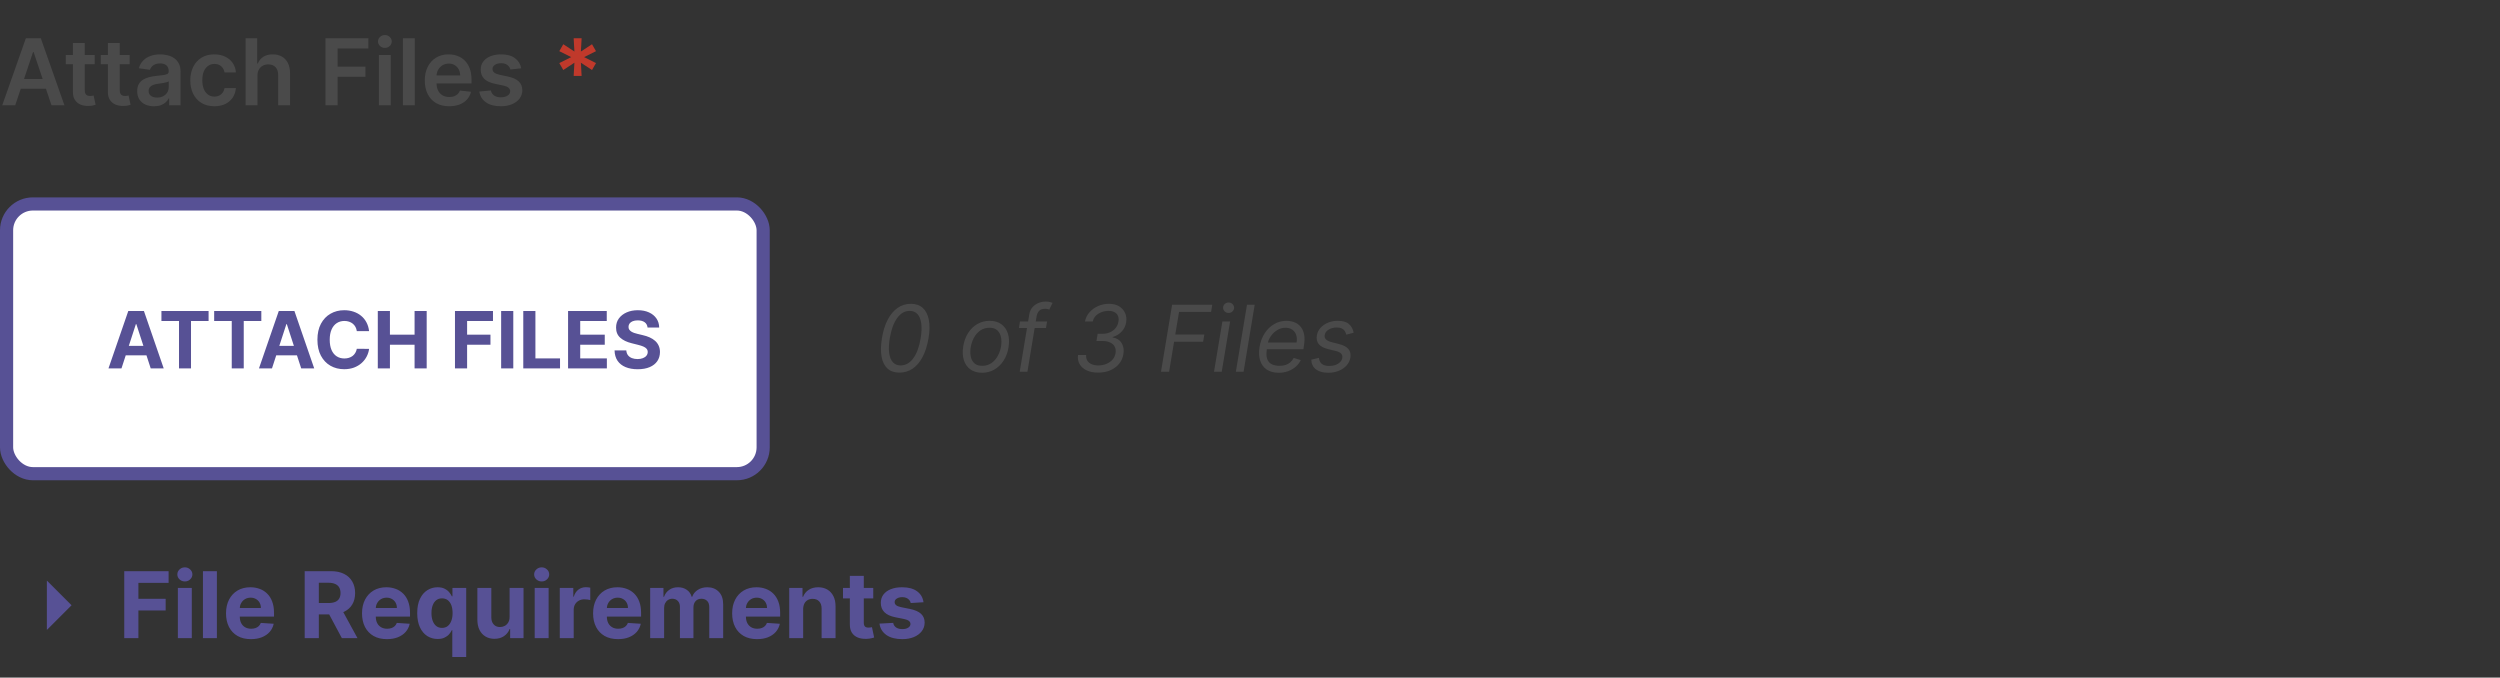
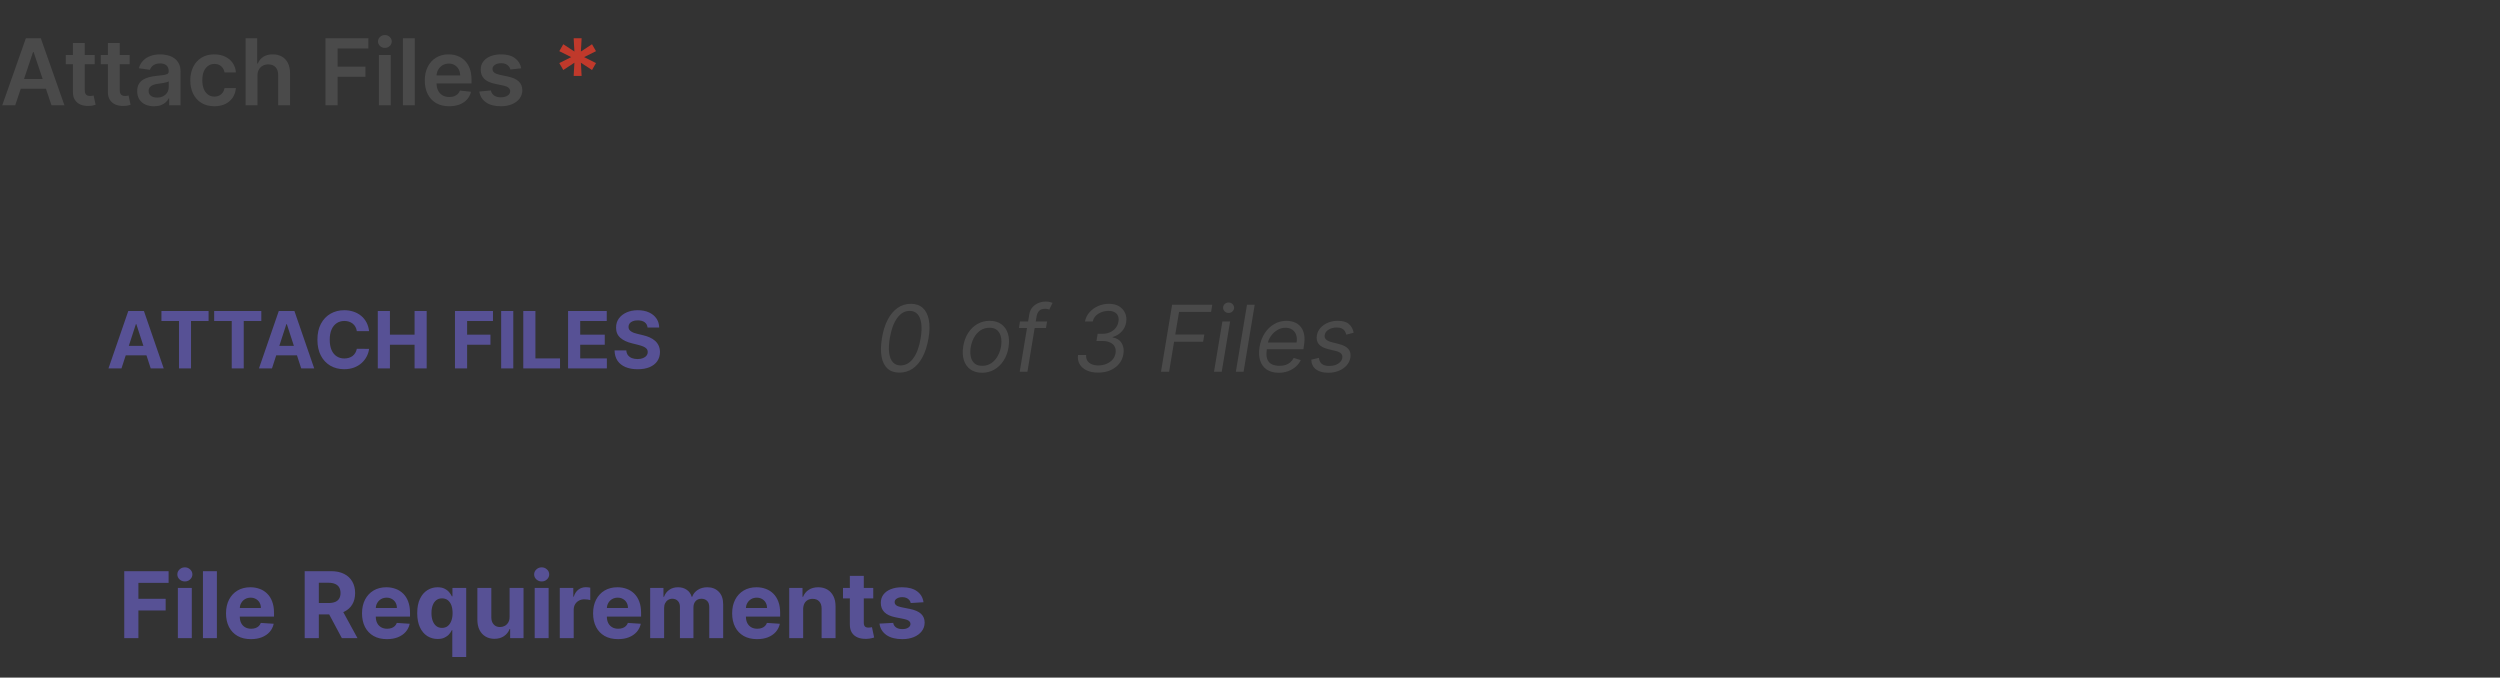
<svg xmlns="http://www.w3.org/2000/svg" width="380" height="103" viewBox="0 0 380 103" fill="none">
  <rect x="0" y="0" width="380" height="103" fill="#333333" stroke="none" />
  <path d="M2.312 16H0.343L3.928 5.818H6.205L9.794 16H7.825L5.106 7.906H5.026L2.312 16ZM2.376 12.008H7.746V13.489H2.376V12.008ZM14.39 8.364V9.756H10V8.364H14.39ZM11.084 6.534H12.884V13.703C12.884 13.945 12.92 14.131 12.993 14.26C13.069 14.386 13.169 14.472 13.291 14.518C13.414 14.565 13.55 14.588 13.699 14.588C13.812 14.588 13.915 14.58 14.008 14.563C14.104 14.547 14.177 14.532 14.226 14.518L14.53 15.925C14.433 15.959 14.296 15.995 14.117 16.035C13.941 16.075 13.726 16.098 13.47 16.104C13.02 16.118 12.614 16.05 12.252 15.901C11.891 15.748 11.604 15.513 11.392 15.195C11.184 14.876 11.081 14.479 11.084 14.001V6.534ZM19.709 8.364V9.756H15.319V8.364H19.709ZM16.402 6.534H18.202V13.703C18.202 13.945 18.239 14.131 18.312 14.26C18.388 14.386 18.487 14.472 18.61 14.518C18.733 14.565 18.868 14.588 19.018 14.588C19.13 14.588 19.233 14.58 19.326 14.563C19.422 14.547 19.495 14.532 19.545 14.518L19.848 15.925C19.752 15.959 19.614 15.995 19.435 16.035C19.259 16.075 19.044 16.098 18.789 16.104C18.338 16.118 17.932 16.05 17.571 15.901C17.21 15.748 16.923 15.513 16.711 15.195C16.502 14.876 16.399 14.479 16.402 14.001V6.534ZM23.411 16.154C22.927 16.154 22.491 16.068 22.104 15.896C21.719 15.72 21.414 15.461 21.189 15.12C20.967 14.779 20.856 14.358 20.856 13.857C20.856 13.426 20.935 13.07 21.095 12.788C21.254 12.507 21.471 12.281 21.746 12.112C22.021 11.943 22.331 11.816 22.675 11.729C23.023 11.64 23.383 11.575 23.754 11.536C24.202 11.489 24.565 11.448 24.843 11.411C25.121 11.371 25.324 11.312 25.45 11.232C25.579 11.149 25.643 11.022 25.643 10.849V10.82C25.643 10.445 25.532 10.155 25.31 9.95C25.088 9.744 24.768 9.641 24.351 9.641C23.91 9.641 23.56 9.737 23.302 9.93C23.047 10.122 22.874 10.349 22.785 10.611L21.104 10.372C21.237 9.908 21.456 9.52 21.761 9.209C22.066 8.894 22.438 8.659 22.879 8.503C23.32 8.344 23.807 8.264 24.341 8.264C24.709 8.264 25.075 8.307 25.44 8.393C25.804 8.48 26.137 8.622 26.439 8.821C26.741 9.017 26.983 9.283 27.165 9.621C27.35 9.96 27.443 10.382 27.443 10.889V16H25.713V14.951H25.653C25.544 15.163 25.39 15.362 25.191 15.548C24.995 15.73 24.749 15.877 24.45 15.99C24.155 16.099 23.809 16.154 23.411 16.154ZM23.879 14.832C24.24 14.832 24.553 14.76 24.818 14.618C25.083 14.472 25.287 14.28 25.43 14.041C25.576 13.803 25.648 13.542 25.648 13.261V12.361C25.592 12.407 25.496 12.45 25.36 12.49C25.227 12.53 25.078 12.565 24.913 12.595C24.747 12.624 24.583 12.651 24.421 12.674C24.258 12.697 24.117 12.717 23.998 12.734C23.729 12.77 23.489 12.83 23.277 12.913C23.065 12.995 22.898 13.111 22.775 13.261C22.652 13.406 22.591 13.595 22.591 13.827C22.591 14.159 22.712 14.409 22.954 14.578C23.196 14.747 23.504 14.832 23.879 14.832ZM32.584 16.149C31.822 16.149 31.167 15.982 30.62 15.647C30.076 15.312 29.657 14.85 29.362 14.26C29.07 13.667 28.925 12.984 28.925 12.212C28.925 11.436 29.074 10.752 29.372 10.158C29.671 9.562 30.091 9.098 30.635 8.766C31.182 8.432 31.828 8.264 32.574 8.264C33.194 8.264 33.742 8.379 34.219 8.607C34.7 8.833 35.083 9.152 35.368 9.567C35.653 9.978 35.815 10.458 35.855 11.008H34.135C34.065 10.641 33.9 10.334 33.638 10.089C33.379 9.84 33.033 9.716 32.599 9.716C32.231 9.716 31.908 9.815 31.629 10.014C31.351 10.21 31.134 10.492 30.978 10.859C30.826 11.227 30.749 11.668 30.749 12.182C30.749 12.702 30.826 13.15 30.978 13.524C31.13 13.895 31.344 14.182 31.619 14.384C31.898 14.583 32.224 14.682 32.599 14.682C32.864 14.682 33.101 14.633 33.31 14.533C33.522 14.431 33.699 14.283 33.842 14.091C33.984 13.899 34.082 13.665 34.135 13.39H35.855C35.812 13.93 35.653 14.409 35.378 14.827C35.103 15.241 34.728 15.566 34.254 15.801C33.78 16.033 33.224 16.149 32.584 16.149ZM39.133 11.526V16H37.333V5.818H39.093V9.661H39.182C39.361 9.23 39.638 8.891 40.013 8.642C40.39 8.39 40.871 8.264 41.454 8.264C41.985 8.264 42.447 8.375 42.841 8.597C43.236 8.819 43.541 9.144 43.756 9.572C43.975 9.999 44.084 10.521 44.084 11.138V16H42.285V11.416C42.285 10.902 42.152 10.503 41.887 10.218C41.625 9.93 41.257 9.786 40.783 9.786C40.465 9.786 40.18 9.855 39.928 9.994C39.679 10.13 39.484 10.327 39.341 10.586C39.202 10.845 39.133 11.158 39.133 11.526ZM49.471 16V5.818H55.994V7.364H51.316V10.129H55.546V11.675H51.316V16H49.471ZM57.595 16V8.364H59.394V16H57.595ZM58.499 7.28C58.214 7.28 57.969 7.185 57.764 6.996C57.558 6.804 57.455 6.574 57.455 6.305C57.455 6.034 57.558 5.803 57.764 5.614C57.969 5.422 58.214 5.326 58.499 5.326C58.788 5.326 59.033 5.422 59.235 5.614C59.441 5.803 59.544 6.034 59.544 6.305C59.544 6.574 59.441 6.804 59.235 6.996C59.033 7.185 58.788 7.28 58.499 7.28ZM63.045 5.818V16H61.245V5.818H63.045ZM68.276 16.149C67.51 16.149 66.849 15.99 66.292 15.672C65.739 15.35 65.313 14.896 65.015 14.31C64.716 13.72 64.567 13.025 64.567 12.227C64.567 11.441 64.716 10.752 65.015 10.158C65.316 9.562 65.737 9.098 66.278 8.766C66.818 8.432 67.453 8.264 68.182 8.264C68.652 8.264 69.096 8.34 69.514 8.493C69.935 8.642 70.306 8.874 70.628 9.189C70.953 9.504 71.208 9.905 71.393 10.392C71.579 10.876 71.672 11.453 71.672 12.122V12.674H65.412V11.461H69.947C69.943 11.116 69.869 10.81 69.723 10.541C69.577 10.269 69.373 10.056 69.111 9.9C68.853 9.744 68.551 9.666 68.207 9.666C67.839 9.666 67.515 9.756 67.237 9.935C66.959 10.11 66.742 10.342 66.586 10.631C66.433 10.916 66.355 11.229 66.352 11.57V12.629C66.352 13.073 66.433 13.454 66.596 13.773C66.758 14.088 66.985 14.329 67.277 14.499C67.569 14.664 67.91 14.747 68.301 14.747C68.563 14.747 68.8 14.711 69.012 14.638C69.224 14.562 69.408 14.45 69.564 14.305C69.719 14.159 69.837 13.978 69.917 13.763L71.597 13.952C71.491 14.396 71.289 14.784 70.991 15.115C70.696 15.443 70.318 15.698 69.857 15.881C69.396 16.06 68.869 16.149 68.276 16.149ZM79.23 10.382L77.589 10.561C77.543 10.395 77.462 10.24 77.346 10.094C77.233 9.948 77.08 9.83 76.888 9.741C76.696 9.651 76.461 9.607 76.182 9.607C75.808 9.607 75.493 9.688 75.238 9.85C74.986 10.012 74.861 10.223 74.865 10.482C74.861 10.704 74.943 10.884 75.108 11.023C75.277 11.163 75.556 11.277 75.944 11.367L77.246 11.645C77.969 11.801 78.506 12.048 78.857 12.386C79.212 12.724 79.391 13.166 79.394 13.713C79.391 14.194 79.25 14.618 78.971 14.986C78.696 15.35 78.313 15.635 77.823 15.841C77.332 16.046 76.769 16.149 76.132 16.149C75.198 16.149 74.445 15.954 73.875 15.562C73.305 15.168 72.966 14.62 72.856 13.917L74.611 13.748C74.691 14.093 74.86 14.353 75.118 14.528C75.377 14.704 75.713 14.792 76.127 14.792C76.555 14.792 76.898 14.704 77.157 14.528C77.418 14.353 77.549 14.136 77.549 13.877C77.549 13.658 77.465 13.478 77.296 13.335C77.13 13.193 76.872 13.083 76.52 13.007L75.218 12.734C74.485 12.581 73.943 12.324 73.592 11.963C73.241 11.598 73.067 11.138 73.07 10.581C73.067 10.11 73.194 9.703 73.453 9.358C73.715 9.01 74.078 8.741 74.541 8.553C75.009 8.36 75.547 8.264 76.157 8.264C77.052 8.264 77.757 8.455 78.27 8.836C78.787 9.217 79.107 9.732 79.23 10.382Z" fill="#4A4A4A" />
  <path d="M87.197 11.546L87.311 9.532L85.621 10.641L85.014 9.587L86.819 8.682L85.014 7.777L85.621 6.723L87.311 7.832L87.197 5.818H88.405L88.296 7.832L89.986 6.723L90.592 7.777L88.783 8.682L90.592 9.587L89.986 10.641L88.296 9.532L88.405 11.546H87.197Z" fill="#C0392B" />
-   <rect x="1" y="31" width="115" height="41" rx="4" fill="white" />
-   <rect x="1" y="31" width="115" height="41" rx="4" stroke="#575195" stroke-width="2" />
  <path d="M18.464 56H16.487L19.5 47.273H21.877L24.886 56H22.909L20.723 49.267H20.654L18.464 56ZM18.34 52.57H23.011V54.01H18.34V52.57ZM24.538 48.794V47.273H31.705V48.794H29.033V56H27.209V48.794H24.538ZM32.553 48.794V47.273H39.721V48.794H37.049V56H35.225V48.794H32.553ZM41.339 56H39.362L42.374 47.273H44.752L47.761 56H45.784L43.597 49.267H43.529L41.339 56ZM41.215 52.57H45.886V54.01H41.215V52.57ZM56.101 50.328H54.235C54.201 50.087 54.131 49.872 54.026 49.685C53.921 49.494 53.786 49.332 53.621 49.199C53.456 49.065 53.266 48.963 53.05 48.892C52.837 48.821 52.606 48.785 52.356 48.785C51.904 48.785 51.511 48.898 51.175 49.122C50.84 49.344 50.58 49.668 50.395 50.094C50.211 50.517 50.118 51.031 50.118 51.636C50.118 52.258 50.211 52.781 50.395 53.205C50.583 53.628 50.844 53.947 51.179 54.163C51.515 54.379 51.903 54.487 52.343 54.487C52.59 54.487 52.819 54.455 53.029 54.389C53.242 54.324 53.431 54.229 53.596 54.104C53.761 53.976 53.897 53.821 54.005 53.639C54.116 53.457 54.192 53.25 54.235 53.017L56.101 53.026C56.053 53.426 55.932 53.812 55.739 54.185C55.549 54.554 55.292 54.885 54.968 55.178C54.647 55.467 54.263 55.697 53.817 55.868C53.374 56.035 52.873 56.119 52.313 56.119C51.535 56.119 50.839 55.943 50.225 55.591C49.614 55.239 49.131 54.729 48.776 54.061C48.424 53.394 48.248 52.585 48.248 51.636C48.248 50.685 48.427 49.875 48.785 49.207C49.143 48.54 49.628 48.031 50.242 47.682C50.856 47.33 51.546 47.153 52.313 47.153C52.819 47.153 53.288 47.224 53.719 47.367C54.154 47.508 54.539 47.716 54.874 47.989C55.209 48.258 55.482 48.59 55.692 48.981C55.905 49.374 56.042 49.822 56.101 50.328ZM57.425 56V47.273H59.27V50.874H63.015V47.273H64.856V56H63.015V52.395H59.27V56H57.425ZM69.155 56V47.273H74.933V48.794H71V50.874H74.55V52.395H71V56H69.155ZM78.02 47.273V56H76.174V47.273H78.02ZM79.538 56V47.273H81.383V54.479H85.124V56H79.538ZM86.346 56V47.273H92.227V48.794H88.192V50.874H91.924V52.395H88.192V54.479H92.244V56H86.346ZM98.428 49.783C98.394 49.439 98.248 49.172 97.99 48.981C97.731 48.791 97.38 48.696 96.937 48.696C96.636 48.696 96.382 48.739 96.174 48.824C95.967 48.906 95.808 49.021 95.697 49.169C95.589 49.317 95.535 49.484 95.535 49.672C95.529 49.828 95.562 49.965 95.633 50.081C95.707 50.197 95.808 50.298 95.936 50.383C96.063 50.466 96.211 50.538 96.379 50.601C96.546 50.66 96.725 50.712 96.916 50.754L97.7 50.942C98.08 51.027 98.43 51.141 98.748 51.283C99.066 51.425 99.342 51.599 99.575 51.807C99.808 52.014 99.988 52.258 100.116 52.54C100.247 52.821 100.313 53.144 100.316 53.507C100.313 54.041 100.177 54.504 99.907 54.896C99.64 55.285 99.254 55.588 98.748 55.804C98.245 56.017 97.639 56.124 96.928 56.124C96.224 56.124 95.61 56.016 95.088 55.8C94.568 55.584 94.161 55.264 93.869 54.841C93.579 54.415 93.427 53.888 93.413 53.26H95.198C95.218 53.553 95.302 53.797 95.45 53.993C95.6 54.186 95.801 54.332 96.051 54.432C96.303 54.528 96.589 54.577 96.907 54.577C97.22 54.577 97.491 54.531 97.721 54.44C97.954 54.349 98.134 54.223 98.262 54.061C98.39 53.899 98.454 53.713 98.454 53.503C98.454 53.307 98.396 53.142 98.279 53.008C98.166 52.875 97.998 52.761 97.776 52.668C97.558 52.574 97.289 52.489 96.971 52.412L96.021 52.173C95.285 51.994 94.704 51.715 94.278 51.334C93.852 50.953 93.64 50.44 93.643 49.795C93.64 49.267 93.781 48.805 94.065 48.41C94.352 48.016 94.745 47.707 95.245 47.486C95.745 47.264 96.313 47.153 96.95 47.153C97.597 47.153 98.163 47.264 98.646 47.486C99.132 47.707 99.509 48.016 99.779 48.41C100.049 48.805 100.188 49.263 100.197 49.783H98.428Z" fill="#575195" />
  <path d="M136.719 56.639C135.97 56.639 135.366 56.435 134.909 56.028C134.452 55.617 134.15 55.022 134.004 54.243C133.858 53.461 133.875 52.516 134.054 51.409C134.233 50.309 134.526 49.369 134.934 48.59C135.342 47.808 135.844 47.211 136.44 46.8C137.037 46.386 137.706 46.179 138.449 46.179C139.191 46.179 139.793 46.386 140.254 46.8C140.718 47.215 141.026 47.811 141.178 48.59C141.334 49.369 141.319 50.309 141.134 51.409C140.948 52.516 140.651 53.459 140.244 54.238C139.836 55.017 139.334 55.612 138.737 56.023C138.141 56.434 137.468 56.639 136.719 56.639ZM136.898 55.545C137.643 55.545 138.281 55.188 138.812 54.472C139.345 53.752 139.722 52.731 139.94 51.409C140.086 50.528 140.116 49.777 140.03 49.157C139.944 48.537 139.751 48.065 139.453 47.74C139.155 47.415 138.76 47.253 138.27 47.253C137.534 47.253 136.901 47.616 136.371 48.342C135.84 49.064 135.466 50.087 135.247 51.409C135.101 52.291 135.07 53.04 135.153 53.656C135.236 54.273 135.424 54.742 135.719 55.063C136.014 55.385 136.407 55.545 136.898 55.545ZM149.277 56.659C148.574 56.659 147.986 56.492 147.512 56.157C147.038 55.822 146.703 55.353 146.508 54.75C146.316 54.147 146.284 53.444 146.413 52.642C146.539 51.86 146.79 51.179 147.164 50.599C147.542 50.015 148.011 49.565 148.571 49.246C149.134 48.925 149.754 48.764 150.43 48.764C151.133 48.764 151.72 48.933 152.19 49.271C152.664 49.606 152.999 50.077 153.195 50.683C153.39 51.286 153.423 51.992 153.294 52.801C153.168 53.577 152.915 54.255 152.533 54.834C152.156 55.411 151.687 55.86 151.126 56.182C150.57 56.5 149.953 56.659 149.277 56.659ZM149.297 55.605C149.834 55.605 150.299 55.468 150.694 55.193C151.092 54.917 151.413 54.554 151.658 54.104C151.907 53.653 152.074 53.166 152.161 52.642C152.24 52.145 152.237 51.682 152.151 51.255C152.064 50.824 151.88 50.478 151.599 50.216C151.317 49.951 150.921 49.818 150.411 49.818C149.874 49.818 149.405 49.957 149.004 50.236C148.606 50.514 148.284 50.88 148.039 51.334C147.794 51.789 147.63 52.278 147.547 52.801C147.467 53.298 147.469 53.761 147.552 54.188C147.638 54.612 147.822 54.956 148.104 55.217C148.389 55.476 148.786 55.605 149.297 55.605ZM159.152 48.864L158.993 49.858H154.876L155.035 48.864H159.152ZM154.996 56.5L156.447 47.81C156.514 47.372 156.673 47.008 156.925 46.716C157.18 46.424 157.483 46.206 157.834 46.06C158.189 45.914 158.549 45.841 158.913 45.841C159.202 45.841 159.432 45.864 159.604 45.91C159.78 45.957 159.907 46 159.987 46.04L159.49 47.054C159.43 47.034 159.351 47.009 159.251 46.979C159.155 46.95 159.023 46.935 158.854 46.935C158.466 46.935 158.171 47.032 157.969 47.228C157.766 47.423 157.631 47.71 157.561 48.088L156.169 56.5H154.996ZM166.921 56.639C166.258 56.639 165.683 56.528 165.196 56.306C164.712 56.081 164.351 55.767 164.112 55.367C163.874 54.962 163.789 54.492 163.859 53.955H165.092C165.062 54.279 165.118 54.561 165.261 54.8C165.406 55.038 165.622 55.222 165.907 55.352C166.195 55.481 166.54 55.545 166.941 55.545C167.369 55.545 167.77 55.471 168.144 55.322C168.522 55.173 168.839 54.957 169.094 54.675C169.349 54.39 169.506 54.051 169.566 53.656C169.619 53.302 169.579 52.987 169.447 52.712C169.314 52.437 169.085 52.221 168.761 52.065C168.439 51.906 168.018 51.827 167.498 51.827H166.663L166.842 50.733H167.617C168.022 50.733 168.393 50.657 168.731 50.504C169.069 50.352 169.351 50.138 169.576 49.863C169.801 49.584 169.944 49.258 170.004 48.883C170.06 48.555 170.037 48.27 169.934 48.028C169.835 47.783 169.662 47.593 169.417 47.457C169.175 47.321 168.867 47.253 168.492 47.253C168.134 47.253 167.783 47.318 167.438 47.447C167.097 47.573 166.805 47.757 166.563 47.999C166.321 48.237 166.169 48.526 166.106 48.864H164.913C165.015 48.333 165.246 47.868 165.604 47.467C165.962 47.062 166.397 46.747 166.911 46.522C167.428 46.293 167.975 46.179 168.552 46.179C169.192 46.179 169.719 46.312 170.133 46.577C170.55 46.839 170.849 47.183 171.028 47.611C171.207 48.035 171.256 48.492 171.177 48.983C171.087 49.543 170.857 50.017 170.486 50.405C170.115 50.793 169.662 51.068 169.129 51.23V51.29C169.755 51.399 170.209 51.688 170.491 52.155C170.776 52.619 170.865 53.172 170.759 53.815C170.666 54.392 170.443 54.892 170.088 55.317C169.733 55.738 169.284 56.064 168.741 56.296C168.197 56.525 167.591 56.639 166.921 56.639ZM176.472 56.5L178.162 46.318H184.267L184.088 47.412H179.216L178.639 50.852H183.054L182.875 51.946H178.46L177.705 56.5H176.472ZM184.529 56.5L185.802 48.864H186.975L185.703 56.5H184.529ZM186.747 47.571C186.518 47.571 186.321 47.493 186.155 47.337C185.993 47.182 185.911 46.994 185.911 46.776C185.911 46.557 185.993 46.37 186.155 46.214C186.321 46.058 186.518 45.98 186.747 45.98C186.975 45.98 187.171 46.058 187.333 46.214C187.499 46.37 187.582 46.557 187.582 46.776C187.582 46.994 187.499 47.182 187.333 47.337C187.171 47.493 186.975 47.571 186.747 47.571ZM190.715 46.318L189.025 56.5H187.852L189.542 46.318H190.715ZM194.356 56.659C193.623 56.659 193.018 56.497 192.541 56.172C192.064 55.844 191.731 55.386 191.542 54.8C191.353 54.21 191.323 53.524 191.452 52.742C191.581 51.959 191.838 51.27 192.223 50.673C192.607 50.073 193.086 49.606 193.66 49.271C194.233 48.933 194.863 48.764 195.549 48.764C195.947 48.764 196.329 48.831 196.697 48.963C197.065 49.096 197.383 49.311 197.652 49.609C197.92 49.904 198.108 50.295 198.214 50.783C198.32 51.27 198.313 51.87 198.194 52.582L198.114 53.08H192.228L192.387 52.065H197.08C197.156 51.635 197.136 51.25 197.02 50.912C196.908 50.574 196.711 50.307 196.429 50.111C196.15 49.916 195.797 49.818 195.37 49.818C194.929 49.818 194.518 49.938 194.137 50.176C193.756 50.411 193.438 50.71 193.182 51.071C192.927 51.429 192.768 51.794 192.705 52.165L192.566 53.04C192.466 53.673 192.481 54.177 192.611 54.551C192.743 54.926 192.974 55.196 193.302 55.361C193.63 55.524 194.041 55.605 194.535 55.605C194.849 55.605 195.14 55.562 195.405 55.476C195.67 55.386 195.907 55.254 196.116 55.078C196.324 54.899 196.5 54.677 196.643 54.412L197.716 54.73C197.534 55.115 197.277 55.453 196.946 55.744C196.618 56.033 196.233 56.258 195.792 56.42C195.355 56.58 194.876 56.659 194.356 56.659ZM205.753 50.574L204.639 50.872C204.6 50.693 204.53 50.521 204.431 50.355C204.334 50.186 204.185 50.048 203.983 49.943C203.784 49.833 203.512 49.778 203.168 49.778C202.7 49.778 202.294 49.886 201.95 50.102C201.605 50.314 201.408 50.584 201.358 50.912C201.308 51.2 201.375 51.431 201.557 51.603C201.739 51.775 202.044 51.916 202.472 52.026L203.566 52.304C204.222 52.473 204.689 52.727 204.968 53.065C205.249 53.399 205.345 53.835 205.256 54.372C205.183 54.81 204.992 55.201 204.684 55.545C204.376 55.89 203.981 56.162 203.501 56.361C203.02 56.56 202.485 56.659 201.895 56.659C201.11 56.659 200.49 56.49 200.036 56.152C199.582 55.811 199.34 55.317 199.31 54.67L200.483 54.392C200.513 54.8 200.659 55.108 200.921 55.317C201.186 55.522 201.557 55.625 202.034 55.625C202.581 55.625 203.037 55.509 203.401 55.277C203.766 55.042 203.973 54.76 204.023 54.432C204.073 54.163 204.02 53.94 203.864 53.761C203.711 53.582 203.446 53.447 203.068 53.358L201.855 53.06C201.179 52.891 200.705 52.632 200.433 52.284C200.165 51.936 200.075 51.499 200.165 50.972C200.238 50.541 200.423 50.16 200.722 49.828C201.023 49.497 201.401 49.236 201.855 49.048C202.313 48.859 202.81 48.764 203.347 48.764C204.102 48.764 204.668 48.93 205.042 49.261C205.417 49.59 205.654 50.027 205.753 50.574Z" fill="#4A4A4A" />
-   <path d="M7.125 95.75L10.875 92L7.125 88.25V95.75Z" fill="#575195" />
  <path d="M18.885 97V86.818H25.626V88.593H21.038V91.019H25.179V92.794H21.038V97H18.885ZM27.035 97V89.364H29.152V97H27.035ZM28.099 88.379C27.784 88.379 27.514 88.275 27.288 88.066C27.066 87.854 26.955 87.6 26.955 87.305C26.955 87.014 27.066 86.763 27.288 86.555C27.514 86.343 27.784 86.237 28.099 86.237C28.413 86.237 28.682 86.343 28.904 86.555C29.129 86.763 29.242 87.014 29.242 87.305C29.242 87.6 29.129 87.854 28.904 88.066C28.682 88.275 28.413 88.379 28.099 88.379ZM32.967 86.818V97H30.849V86.818H32.967ZM38.144 97.149C37.358 97.149 36.682 96.99 36.115 96.672C35.552 96.35 35.118 95.896 34.813 95.31C34.508 94.72 34.355 94.022 34.355 93.217C34.355 92.431 34.508 91.742 34.813 91.148C35.118 90.555 35.547 90.093 36.1 89.761C36.657 89.43 37.31 89.264 38.059 89.264C38.563 89.264 39.032 89.345 39.466 89.508C39.904 89.667 40.285 89.907 40.61 90.229C40.938 90.55 41.193 90.954 41.375 91.442C41.557 91.926 41.649 92.492 41.649 93.142V93.724H35.2V92.411H39.655C39.655 92.106 39.589 91.836 39.456 91.601C39.324 91.365 39.14 91.182 38.904 91.049C38.672 90.913 38.402 90.845 38.094 90.845C37.772 90.845 37.487 90.92 37.239 91.069C36.993 91.215 36.801 91.412 36.662 91.66C36.523 91.906 36.452 92.179 36.448 92.481V93.729C36.448 94.106 36.518 94.433 36.657 94.708C36.8 94.983 37 95.195 37.259 95.344C37.517 95.494 37.824 95.568 38.178 95.568C38.414 95.568 38.629 95.535 38.825 95.469C39.02 95.403 39.188 95.303 39.327 95.171C39.466 95.038 39.572 94.876 39.645 94.683L41.604 94.812C41.504 95.283 41.301 95.694 40.992 96.046C40.687 96.394 40.293 96.665 39.809 96.861C39.328 97.053 38.773 97.149 38.144 97.149ZM46.311 97V86.818H50.328C51.097 86.818 51.753 86.956 52.297 87.231C52.843 87.503 53.259 87.889 53.544 88.389C53.833 88.886 53.977 89.471 53.977 90.144C53.977 90.82 53.831 91.402 53.539 91.889C53.248 92.373 52.825 92.744 52.272 93.003C51.721 93.261 51.055 93.391 50.273 93.391H47.584V91.66H49.925C50.336 91.66 50.677 91.604 50.949 91.492C51.221 91.379 51.423 91.21 51.556 90.984C51.692 90.759 51.76 90.479 51.76 90.144C51.76 89.806 51.692 89.521 51.556 89.289C51.423 89.057 51.219 88.881 50.944 88.762C50.672 88.639 50.329 88.578 49.915 88.578H48.463V97H46.311ZM51.809 92.367L54.34 97H51.963L49.488 92.367H51.809ZM58.816 97.149C58.03 97.149 57.354 96.99 56.787 96.672C56.224 96.35 55.789 95.896 55.485 95.31C55.18 94.72 55.027 94.022 55.027 93.217C55.027 92.431 55.18 91.742 55.485 91.148C55.789 90.555 56.219 90.093 56.772 89.761C57.329 89.43 57.982 89.264 58.731 89.264C59.235 89.264 59.704 89.345 60.138 89.508C60.575 89.667 60.957 89.907 61.281 90.229C61.61 90.55 61.865 90.954 62.047 91.442C62.229 91.926 62.321 92.492 62.321 93.142V93.724H55.872V92.411H60.327C60.327 92.106 60.261 91.836 60.128 91.601C59.995 91.365 59.812 91.182 59.576 91.049C59.344 90.913 59.074 90.845 58.766 90.845C58.444 90.845 58.159 90.92 57.911 91.069C57.665 91.215 57.473 91.412 57.334 91.66C57.195 91.906 57.123 92.179 57.12 92.481V93.729C57.12 94.106 57.19 94.433 57.329 94.708C57.471 94.983 57.672 95.195 57.931 95.344C58.189 95.494 58.496 95.568 58.85 95.568C59.086 95.568 59.301 95.535 59.497 95.469C59.692 95.403 59.86 95.303 59.999 95.171C60.138 95.038 60.244 94.876 60.317 94.683L62.276 94.812C62.176 95.283 61.972 95.694 61.664 96.046C61.359 96.394 60.965 96.665 60.481 96.861C60 97.053 59.445 97.149 58.816 97.149ZM68.749 99.864V95.777H68.684C68.585 95.989 68.444 96.2 68.261 96.408C68.083 96.614 67.849 96.785 67.561 96.921C67.275 97.056 66.927 97.124 66.516 97.124C65.936 97.124 65.411 96.975 64.941 96.677C64.473 96.375 64.102 95.933 63.827 95.349C63.555 94.763 63.419 94.044 63.419 93.192C63.419 92.317 63.56 91.589 63.842 91.009C64.124 90.426 64.498 89.99 64.965 89.702C65.436 89.41 65.951 89.264 66.511 89.264C66.939 89.264 67.295 89.337 67.58 89.483C67.869 89.626 68.101 89.805 68.276 90.02C68.455 90.232 68.591 90.441 68.684 90.646H68.774V89.364H70.862V99.864H68.749ZM67.188 95.439C67.529 95.439 67.817 95.346 68.053 95.16C68.291 94.972 68.474 94.708 68.6 94.37C68.729 94.032 68.793 93.636 68.793 93.182C68.793 92.728 68.731 92.333 68.605 91.999C68.479 91.664 68.296 91.405 68.058 91.223C67.819 91.041 67.529 90.95 67.188 90.95C66.84 90.95 66.546 91.044 66.308 91.233C66.069 91.422 65.888 91.684 65.766 92.019C65.643 92.353 65.582 92.741 65.582 93.182C65.582 93.626 65.643 94.019 65.766 94.36C65.892 94.698 66.072 94.963 66.308 95.156C66.546 95.344 66.84 95.439 67.188 95.439ZM77.459 93.749V89.364H79.577V97H77.543V95.613H77.464C77.292 96.06 77.005 96.42 76.604 96.692C76.206 96.963 75.721 97.099 75.147 97.099C74.637 97.099 74.188 96.983 73.8 96.751C73.412 96.519 73.109 96.19 72.89 95.762C72.675 95.335 72.565 94.822 72.562 94.226V89.364H74.68V93.848C74.683 94.299 74.804 94.655 75.043 94.917C75.281 95.179 75.601 95.31 76.002 95.31C76.257 95.31 76.496 95.252 76.718 95.136C76.94 95.016 77.119 94.841 77.255 94.609C77.394 94.377 77.462 94.09 77.459 93.749ZM81.271 97V89.364H83.389V97H81.271ZM82.335 88.379C82.02 88.379 81.75 88.275 81.525 88.066C81.302 87.854 81.191 87.6 81.191 87.305C81.191 87.014 81.302 86.763 81.525 86.555C81.75 86.343 82.02 86.237 82.335 86.237C82.65 86.237 82.918 86.343 83.14 86.555C83.366 86.763 83.478 87.014 83.478 87.305C83.478 87.6 83.366 87.854 83.14 88.066C82.918 88.275 82.65 88.379 82.335 88.379ZM85.085 97V89.364H87.139V90.696H87.218C87.357 90.222 87.591 89.864 87.919 89.622C88.247 89.377 88.625 89.254 89.053 89.254C89.159 89.254 89.273 89.261 89.396 89.274C89.518 89.287 89.626 89.306 89.719 89.329V91.208C89.62 91.178 89.482 91.152 89.306 91.129C89.131 91.105 88.97 91.094 88.824 91.094C88.513 91.094 88.234 91.162 87.989 91.298C87.747 91.43 87.555 91.616 87.412 91.854C87.273 92.093 87.203 92.368 87.203 92.68V97H85.085ZM93.939 97.149C93.153 97.149 92.477 96.99 91.91 96.672C91.347 96.35 90.912 95.896 90.608 95.31C90.303 94.72 90.15 94.022 90.15 93.217C90.15 92.431 90.303 91.742 90.608 91.148C90.912 90.555 91.342 90.093 91.895 89.761C92.452 89.43 93.105 89.264 93.854 89.264C94.358 89.264 94.827 89.345 95.261 89.508C95.698 89.667 96.08 89.907 96.404 90.229C96.733 90.55 96.988 90.954 97.17 91.442C97.352 91.926 97.444 92.492 97.444 93.142V93.724H90.995V92.411H95.45C95.45 92.106 95.384 91.836 95.251 91.601C95.118 91.365 94.934 91.182 94.699 91.049C94.467 90.913 94.197 90.845 93.889 90.845C93.567 90.845 93.282 90.92 93.034 91.069C92.788 91.215 92.596 91.412 92.457 91.66C92.318 91.906 92.247 92.179 92.243 92.481V93.729C92.243 94.106 92.313 94.433 92.452 94.708C92.595 94.983 92.795 95.195 93.054 95.344C93.312 95.494 93.619 95.568 93.973 95.568C94.209 95.568 94.424 95.535 94.62 95.469C94.815 95.403 94.983 95.303 95.122 95.171C95.261 95.038 95.367 94.876 95.44 94.683L97.399 94.812C97.299 95.283 97.096 95.694 96.787 96.046C96.482 96.394 96.088 96.665 95.604 96.861C95.124 97.053 94.568 97.149 93.939 97.149ZM98.826 97V89.364H100.844V90.711H100.934C101.093 90.263 101.358 89.91 101.729 89.652C102.1 89.394 102.544 89.264 103.061 89.264C103.585 89.264 104.031 89.395 104.399 89.657C104.767 89.915 105.012 90.267 105.135 90.711H105.214C105.37 90.273 105.652 89.924 106.059 89.662C106.47 89.397 106.956 89.264 107.516 89.264C108.229 89.264 108.807 89.491 109.251 89.945C109.699 90.396 109.922 91.036 109.922 91.864V97H107.809V92.282C107.809 91.858 107.697 91.54 107.471 91.327C107.246 91.115 106.964 91.009 106.626 91.009C106.242 91.009 105.942 91.132 105.726 91.377C105.511 91.619 105.403 91.939 105.403 92.337V97H103.35V92.237C103.35 91.863 103.242 91.564 103.027 91.342C102.815 91.12 102.534 91.009 102.186 91.009C101.951 91.009 101.739 91.069 101.55 91.188C101.364 91.304 101.217 91.468 101.108 91.68C100.998 91.889 100.944 92.135 100.944 92.416V97H98.826ZM115.075 97.149C114.29 97.149 113.614 96.99 113.047 96.672C112.483 96.35 112.049 95.896 111.744 95.31C111.439 94.72 111.287 94.022 111.287 93.217C111.287 92.431 111.439 91.742 111.744 91.148C112.049 90.555 112.478 90.093 113.032 89.761C113.589 89.43 114.242 89.264 114.991 89.264C115.495 89.264 115.964 89.345 116.398 89.508C116.835 89.667 117.216 89.907 117.541 90.229C117.869 90.55 118.125 90.954 118.307 91.442C118.489 91.926 118.58 92.492 118.58 93.142V93.724H112.132V92.411H116.587C116.587 92.106 116.52 91.836 116.388 91.601C116.255 91.365 116.071 91.182 115.836 91.049C115.604 90.913 115.334 90.845 115.026 90.845C114.704 90.845 114.419 90.92 114.17 91.069C113.925 91.215 113.733 91.412 113.594 91.66C113.455 91.906 113.383 92.179 113.38 92.481V93.729C113.38 94.106 113.45 94.433 113.589 94.708C113.731 94.983 113.932 95.195 114.19 95.344C114.449 95.494 114.755 95.568 115.11 95.568C115.345 95.568 115.561 95.535 115.756 95.469C115.952 95.403 116.119 95.303 116.259 95.171C116.398 95.038 116.504 94.876 116.577 94.683L118.536 94.812C118.436 95.283 118.232 95.694 117.924 96.046C117.619 96.394 117.225 96.665 116.741 96.861C116.26 97.053 115.705 97.149 115.075 97.149ZM122.08 92.585V97H119.962V89.364H121.981V90.711H122.07C122.239 90.267 122.523 89.915 122.92 89.657C123.318 89.395 123.8 89.264 124.367 89.264C124.897 89.264 125.36 89.38 125.754 89.612C126.149 89.844 126.455 90.176 126.674 90.606C126.893 91.034 127.002 91.544 127.002 92.138V97H124.884V92.516C124.888 92.048 124.768 91.684 124.526 91.422C124.284 91.157 123.951 91.024 123.527 91.024C123.242 91.024 122.99 91.085 122.771 91.208C122.556 91.331 122.387 91.51 122.264 91.745C122.145 91.977 122.084 92.257 122.08 92.585ZM132.733 89.364V90.954H128.134V89.364H132.733ZM129.178 87.534H131.296V94.653C131.296 94.849 131.326 95.001 131.386 95.111C131.445 95.217 131.528 95.291 131.634 95.335C131.744 95.378 131.87 95.399 132.012 95.399C132.112 95.399 132.211 95.391 132.311 95.374C132.41 95.354 132.486 95.34 132.539 95.329L132.872 96.906C132.766 96.939 132.617 96.977 132.425 97.02C132.233 97.066 131.999 97.094 131.724 97.104C131.213 97.124 130.766 97.056 130.382 96.901C130 96.745 129.704 96.503 129.492 96.175C129.28 95.847 129.175 95.432 129.178 94.932V87.534ZM140.371 91.541L138.432 91.66C138.399 91.495 138.327 91.346 138.218 91.213C138.109 91.077 137.964 90.969 137.786 90.89C137.61 90.807 137.399 90.766 137.154 90.766C136.826 90.766 136.549 90.835 136.324 90.974C136.098 91.11 135.986 91.293 135.986 91.521C135.986 91.704 136.059 91.858 136.205 91.984C136.35 92.11 136.601 92.211 136.955 92.287L138.337 92.565C139.08 92.718 139.633 92.963 139.998 93.301C140.362 93.639 140.545 94.083 140.545 94.633C140.545 95.134 140.397 95.573 140.102 95.951C139.811 96.329 139.41 96.624 138.899 96.836C138.392 97.045 137.807 97.149 137.144 97.149C136.133 97.149 135.328 96.939 134.728 96.518C134.131 96.094 133.782 95.517 133.679 94.788L135.762 94.678C135.825 94.987 135.978 95.222 136.219 95.384C136.461 95.543 136.771 95.623 137.149 95.623C137.52 95.623 137.819 95.552 138.044 95.409C138.273 95.263 138.389 95.076 138.392 94.847C138.389 94.655 138.308 94.498 138.148 94.375C137.989 94.249 137.744 94.153 137.413 94.087L136.09 93.823C135.344 93.674 134.789 93.415 134.425 93.048C134.063 92.68 133.883 92.211 133.883 91.641C133.883 91.15 134.015 90.728 134.281 90.373C134.549 90.018 134.925 89.745 135.409 89.553C135.896 89.36 136.466 89.264 137.119 89.264C138.084 89.264 138.843 89.468 139.396 89.876C139.953 90.283 140.278 90.838 140.371 91.541Z" fill="#575195" />
</svg>